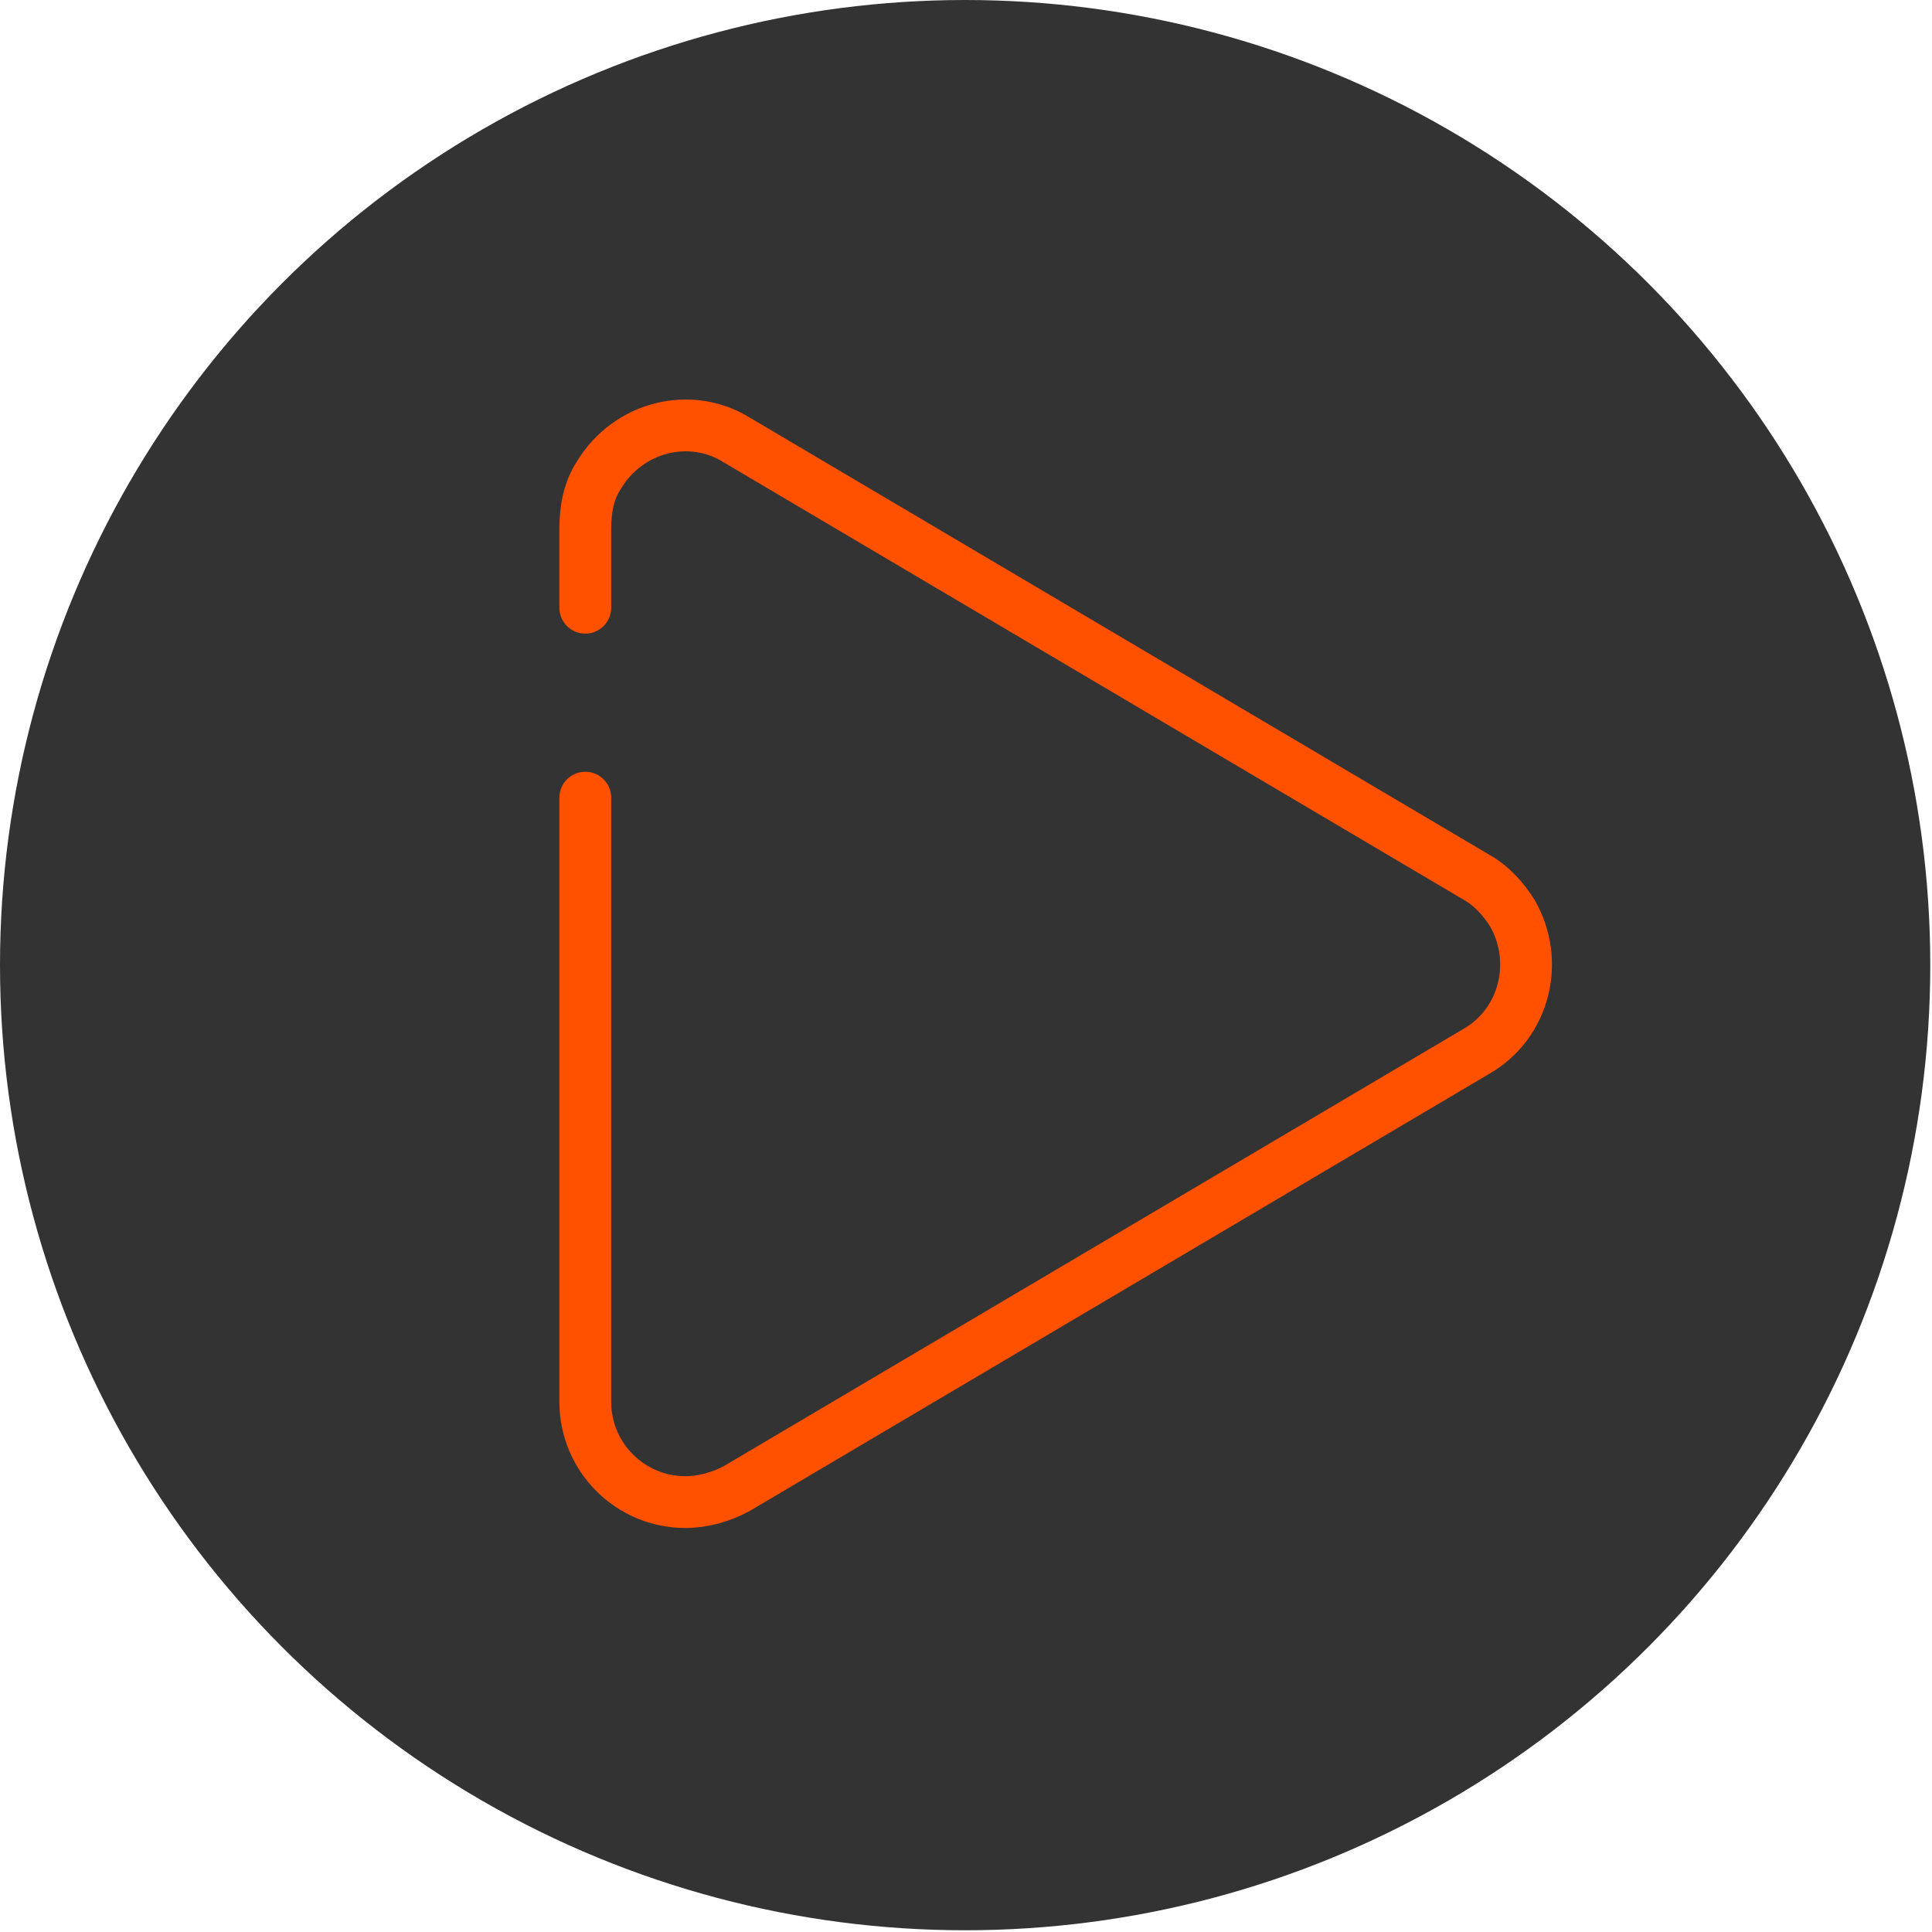
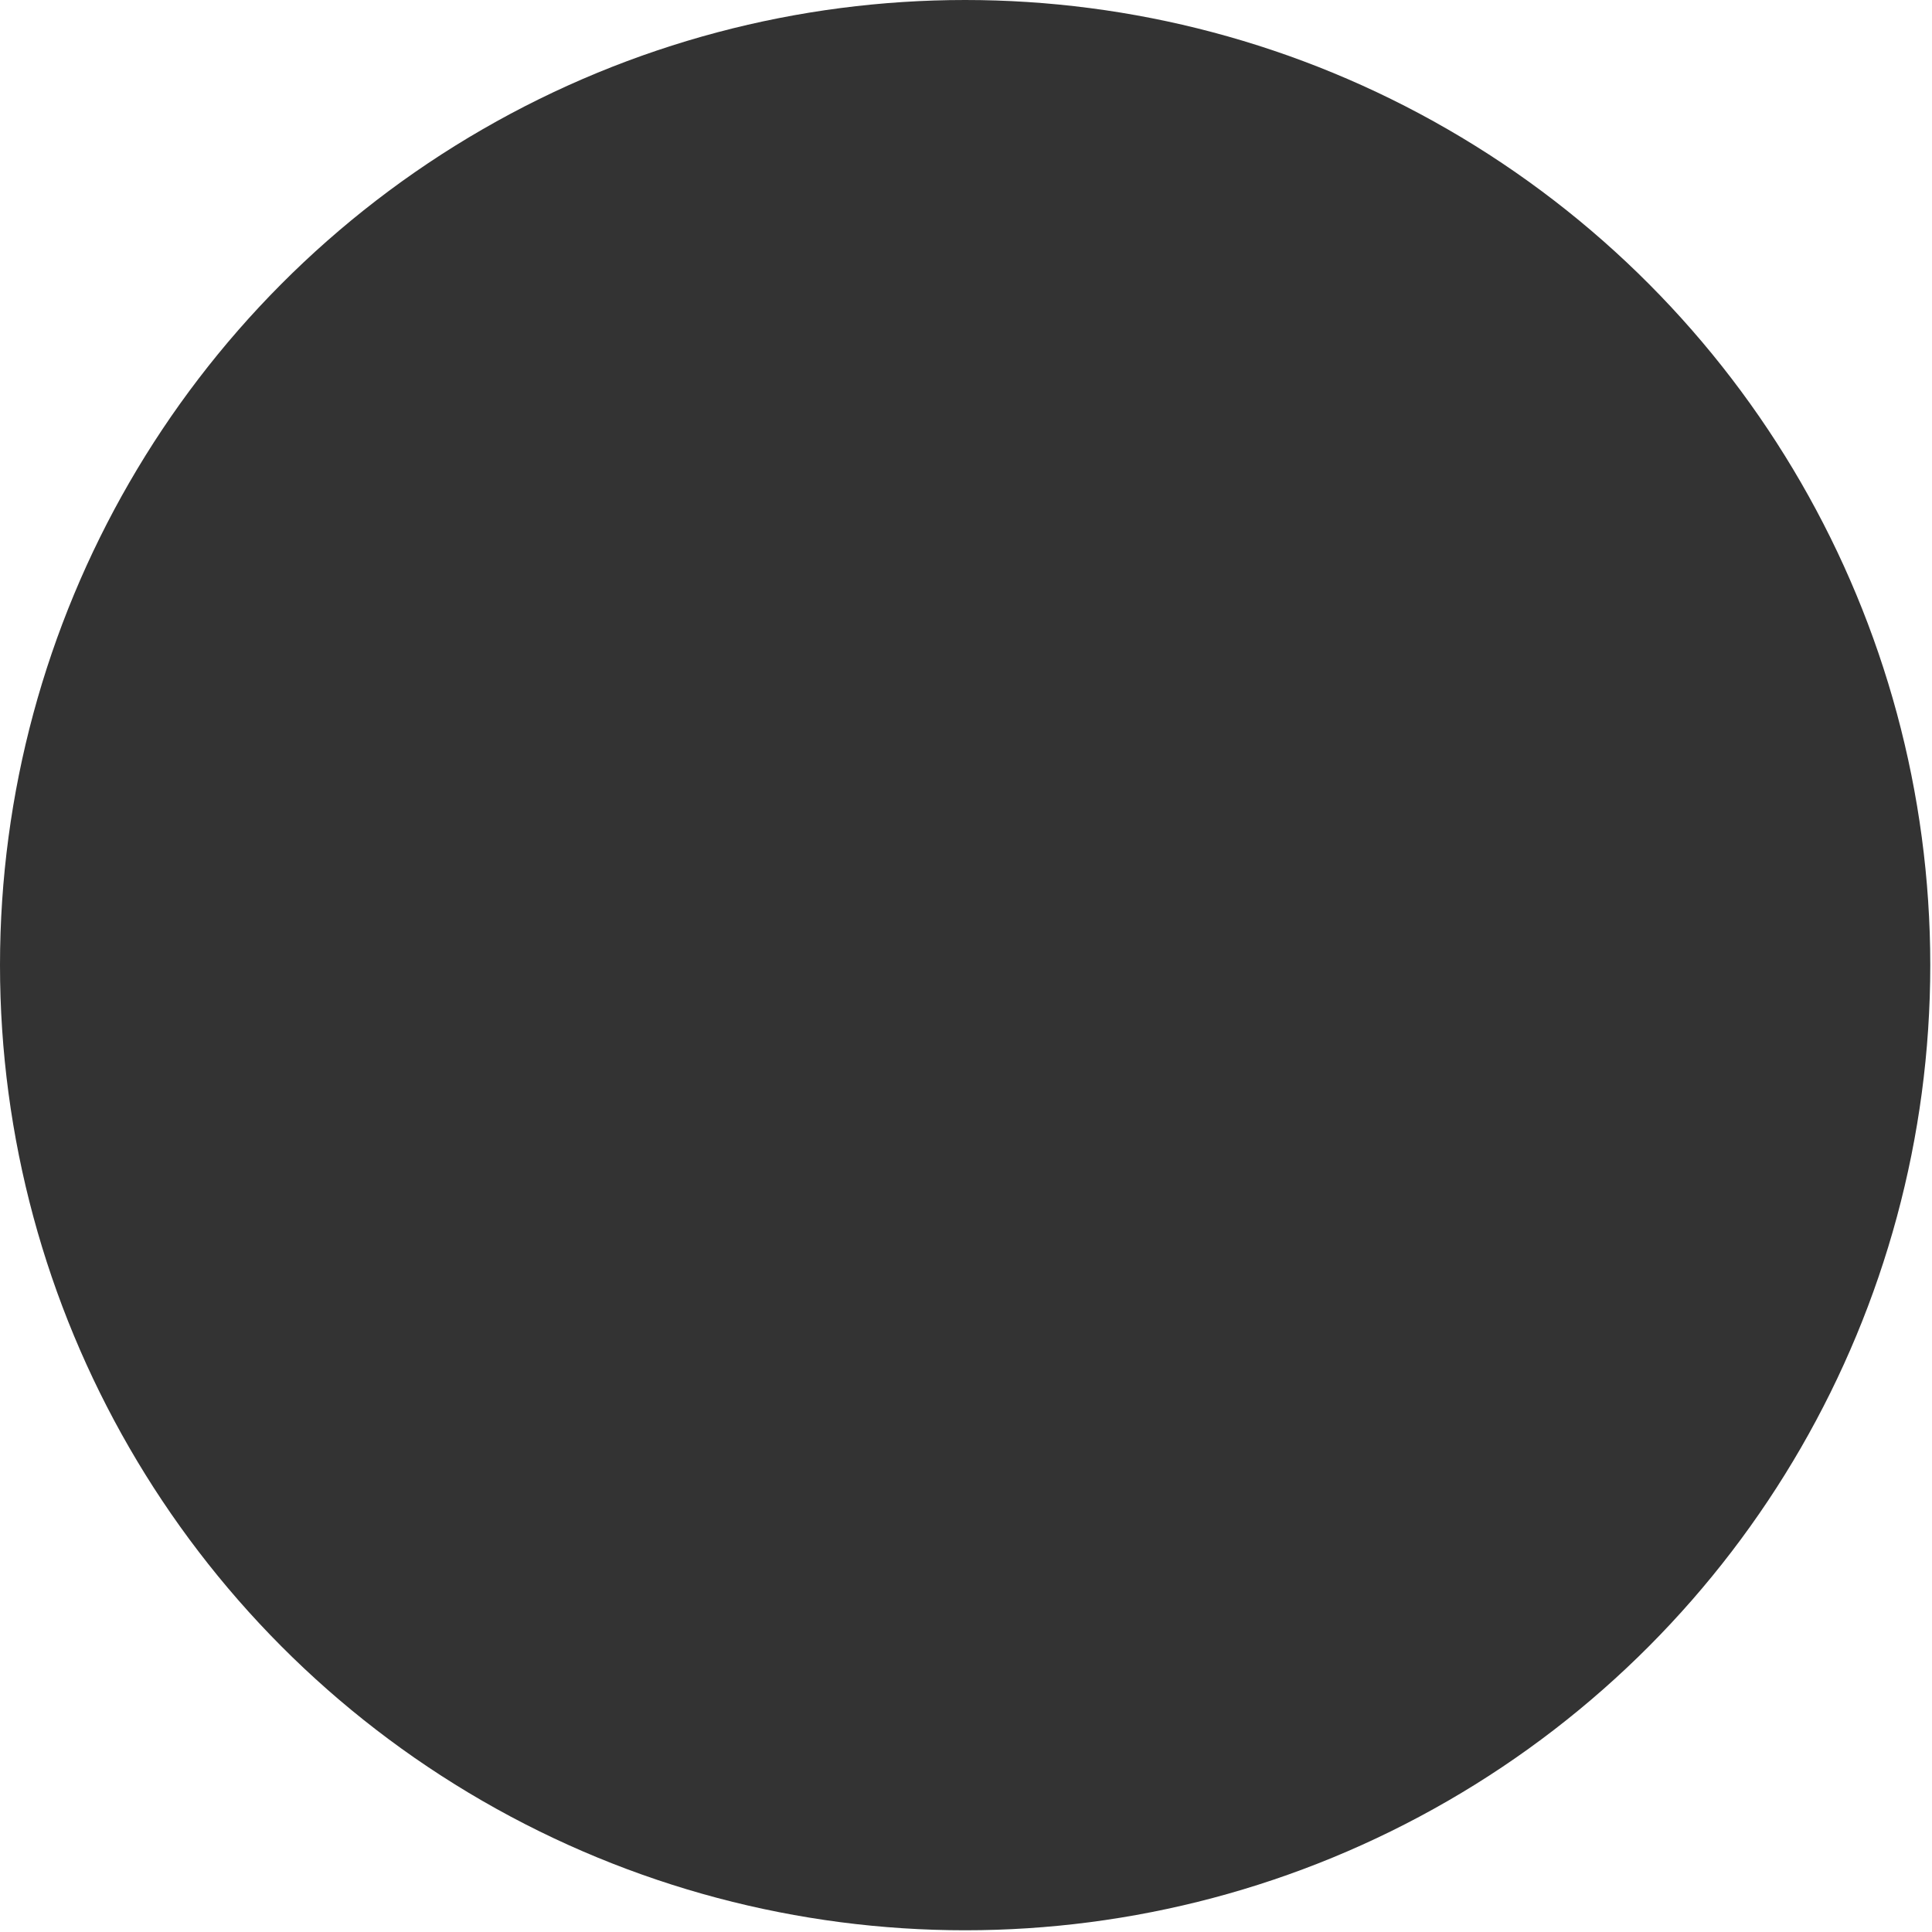
<svg xmlns="http://www.w3.org/2000/svg" id="Layer_1" data-name="Layer 1" version="1.1" viewBox="0 0 111.9 111.9">
  <defs>
    <style>
      .cls-1 {
        fill: #000;
        isolation: isolate;
        opacity: .8;
        stroke-width: 0px;
      }

      .cls-2 {
        fill: none;
        stroke: #ff5100;
        stroke-linecap: round;
        stroke-miterlimit: 10;
        stroke-width: 3px;
      }
    </style>
  </defs>
  <circle id="Ellipse_11" data-name="Ellipse 11" class="cls-1" cx="55.9" cy="55.9" r="55.9" />
-   <path id="Icon_awesome-play" data-name="Icon awesome-play" class="cls-2" d="M33.9,46.2v35c0,3.2,2.6,5.8,5.8,5.8,1,0,2.1-.3,3-.8l42.8-25.3c2.8-1.6,3.7-5.2,2.1-8-.5-.8-1.2-1.6-2.1-2.1h0s-42.8-25.3-42.8-25.3c-2.7-1.7-6.3-.8-8,2-.6.9-.8,2-.8,3.1v4.6" />
</svg>